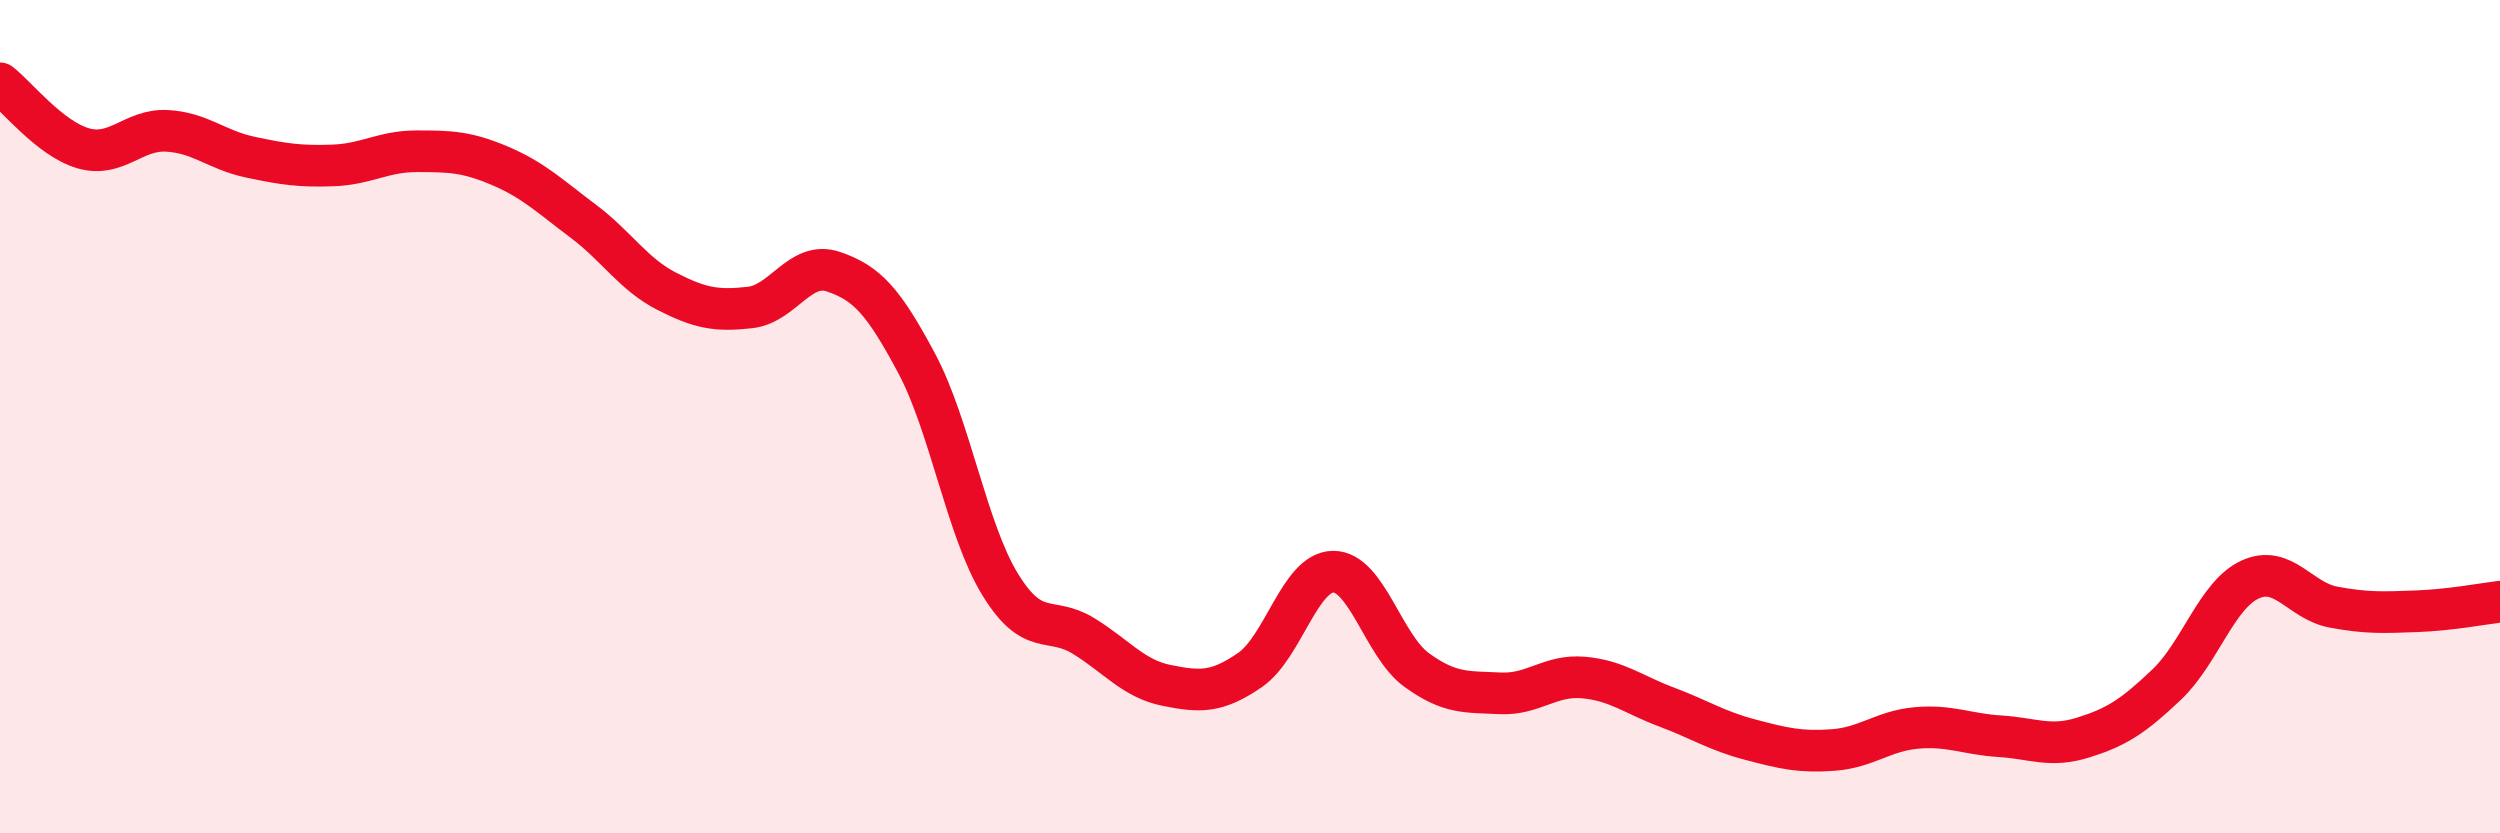
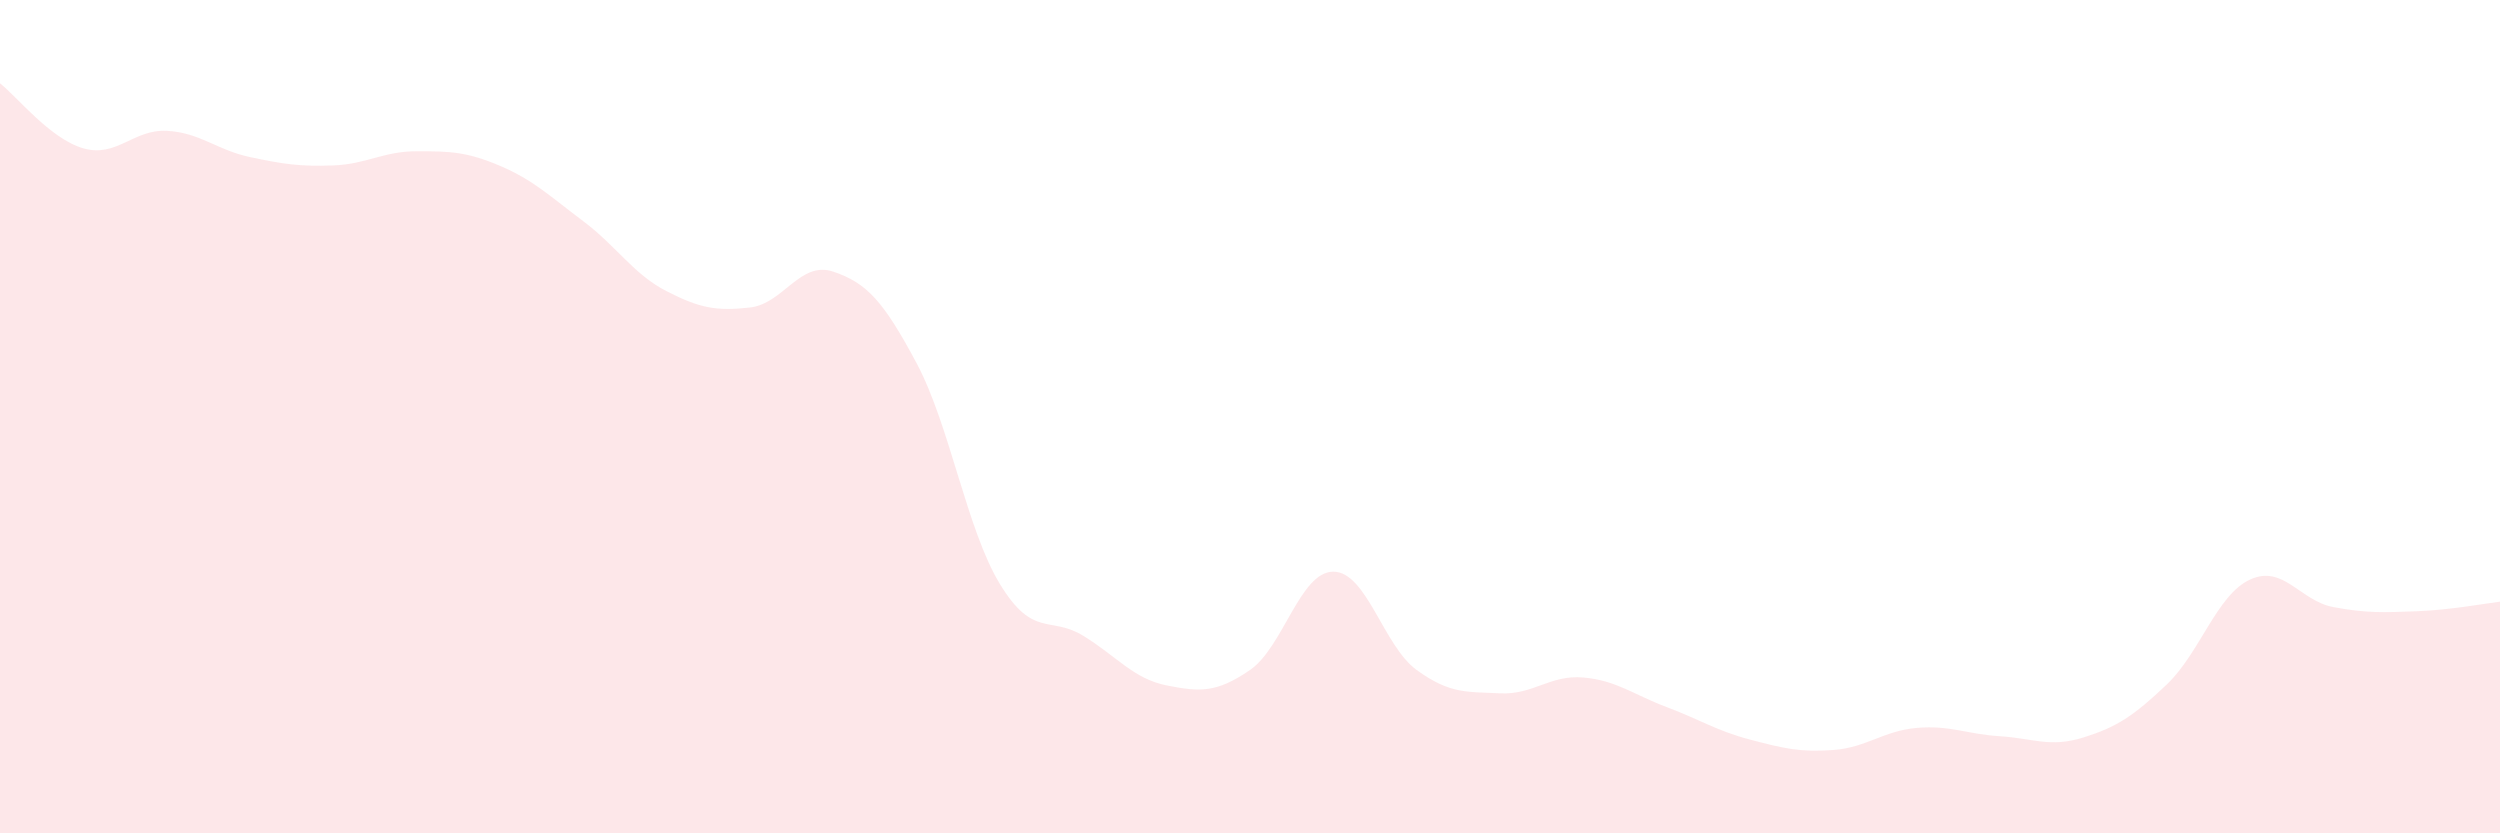
<svg xmlns="http://www.w3.org/2000/svg" width="60" height="20" viewBox="0 0 60 20">
  <path d="M 0,2 C 0.4,2.31 1.2,3.33 2,3.56 C 2.8,3.79 3.2,3.1 4,3.14 C 4.8,3.18 5.2,3.6 6,3.77 C 6.8,3.94 7.2,4 8,3.97 C 8.8,3.94 9.2,3.63 10,3.63 C 10.8,3.63 11.2,3.64 12,3.98 C 12.8,4.32 13.2,4.71 14,5.31 C 14.8,5.91 15.2,6.58 16,6.99 C 16.8,7.4 17.2,7.47 18,7.38 C 18.8,7.29 19.2,6.25 20,6.52 C 20.8,6.79 21.2,7.22 22,8.72 C 22.8,10.22 23.2,12.71 24,14.02 C 24.8,15.33 25.2,14.77 26,15.26 C 26.8,15.75 27.2,16.29 28,16.45 C 28.8,16.61 29.2,16.63 30,16.08 C 30.8,15.53 31.2,13.72 32,13.72 C 32.8,13.72 33.2,15.5 34,16.08 C 34.8,16.66 35.2,16.6 36,16.64 C 36.8,16.68 37.2,16.19 38,16.26 C 38.8,16.33 39.2,16.67 40,16.97 C 40.8,17.27 41.2,17.54 42,17.75 C 42.8,17.96 43.2,18.06 44,18 C 44.8,17.94 45.2,17.54 46,17.47 C 46.8,17.4 47.2,17.62 48,17.67 C 48.8,17.72 49.2,17.95 50,17.7 C 50.8,17.45 51.2,17.19 52,16.43 C 52.8,15.67 53.2,14.28 54,13.91 C 54.8,13.54 55.2,14.42 56,14.57 C 56.8,14.72 57.2,14.7 58,14.67 C 58.8,14.64 59.6,14.49 60,14.44L60 20L0 20Z" fill="#EB0A25" opacity="0.1" stroke-linecap="round" stroke-linejoin="round" />
-   <path d="M 0,2 C 0.4,2.31 1.2,3.33 2,3.56 C 2.8,3.79 3.2,3.1 4,3.14 C 4.8,3.18 5.2,3.6 6,3.77 C 6.8,3.94 7.2,4 8,3.97 C 8.8,3.94 9.2,3.63 10,3.63 C 10.8,3.63 11.2,3.64 12,3.98 C 12.8,4.32 13.2,4.71 14,5.31 C 14.8,5.91 15.2,6.58 16,6.99 C 16.8,7.4 17.2,7.47 18,7.38 C 18.8,7.29 19.2,6.25 20,6.52 C 20.8,6.79 21.2,7.22 22,8.72 C 22.8,10.22 23.2,12.71 24,14.02 C 24.8,15.33 25.2,14.77 26,15.26 C 26.8,15.75 27.2,16.29 28,16.45 C 28.8,16.61 29.2,16.63 30,16.08 C 30.8,15.53 31.2,13.72 32,13.72 C 32.8,13.72 33.2,15.5 34,16.08 C 34.8,16.66 35.2,16.6 36,16.64 C 36.8,16.68 37.2,16.19 38,16.26 C 38.8,16.33 39.2,16.67 40,16.97 C 40.8,17.27 41.2,17.54 42,17.75 C 42.8,17.96 43.2,18.06 44,18 C 44.8,17.94 45.2,17.54 46,17.47 C 46.8,17.4 47.2,17.62 48,17.67 C 48.8,17.72 49.2,17.95 50,17.7 C 50.8,17.45 51.2,17.19 52,16.43 C 52.8,15.67 53.2,14.28 54,13.91 C 54.8,13.54 55.2,14.42 56,14.57 C 56.8,14.72 57.2,14.7 58,14.67 C 58.8,14.64 59.6,14.49 60,14.44" stroke="#EB0A25" stroke-width="1" fill="none" stroke-linecap="round" stroke-linejoin="round" />
</svg>